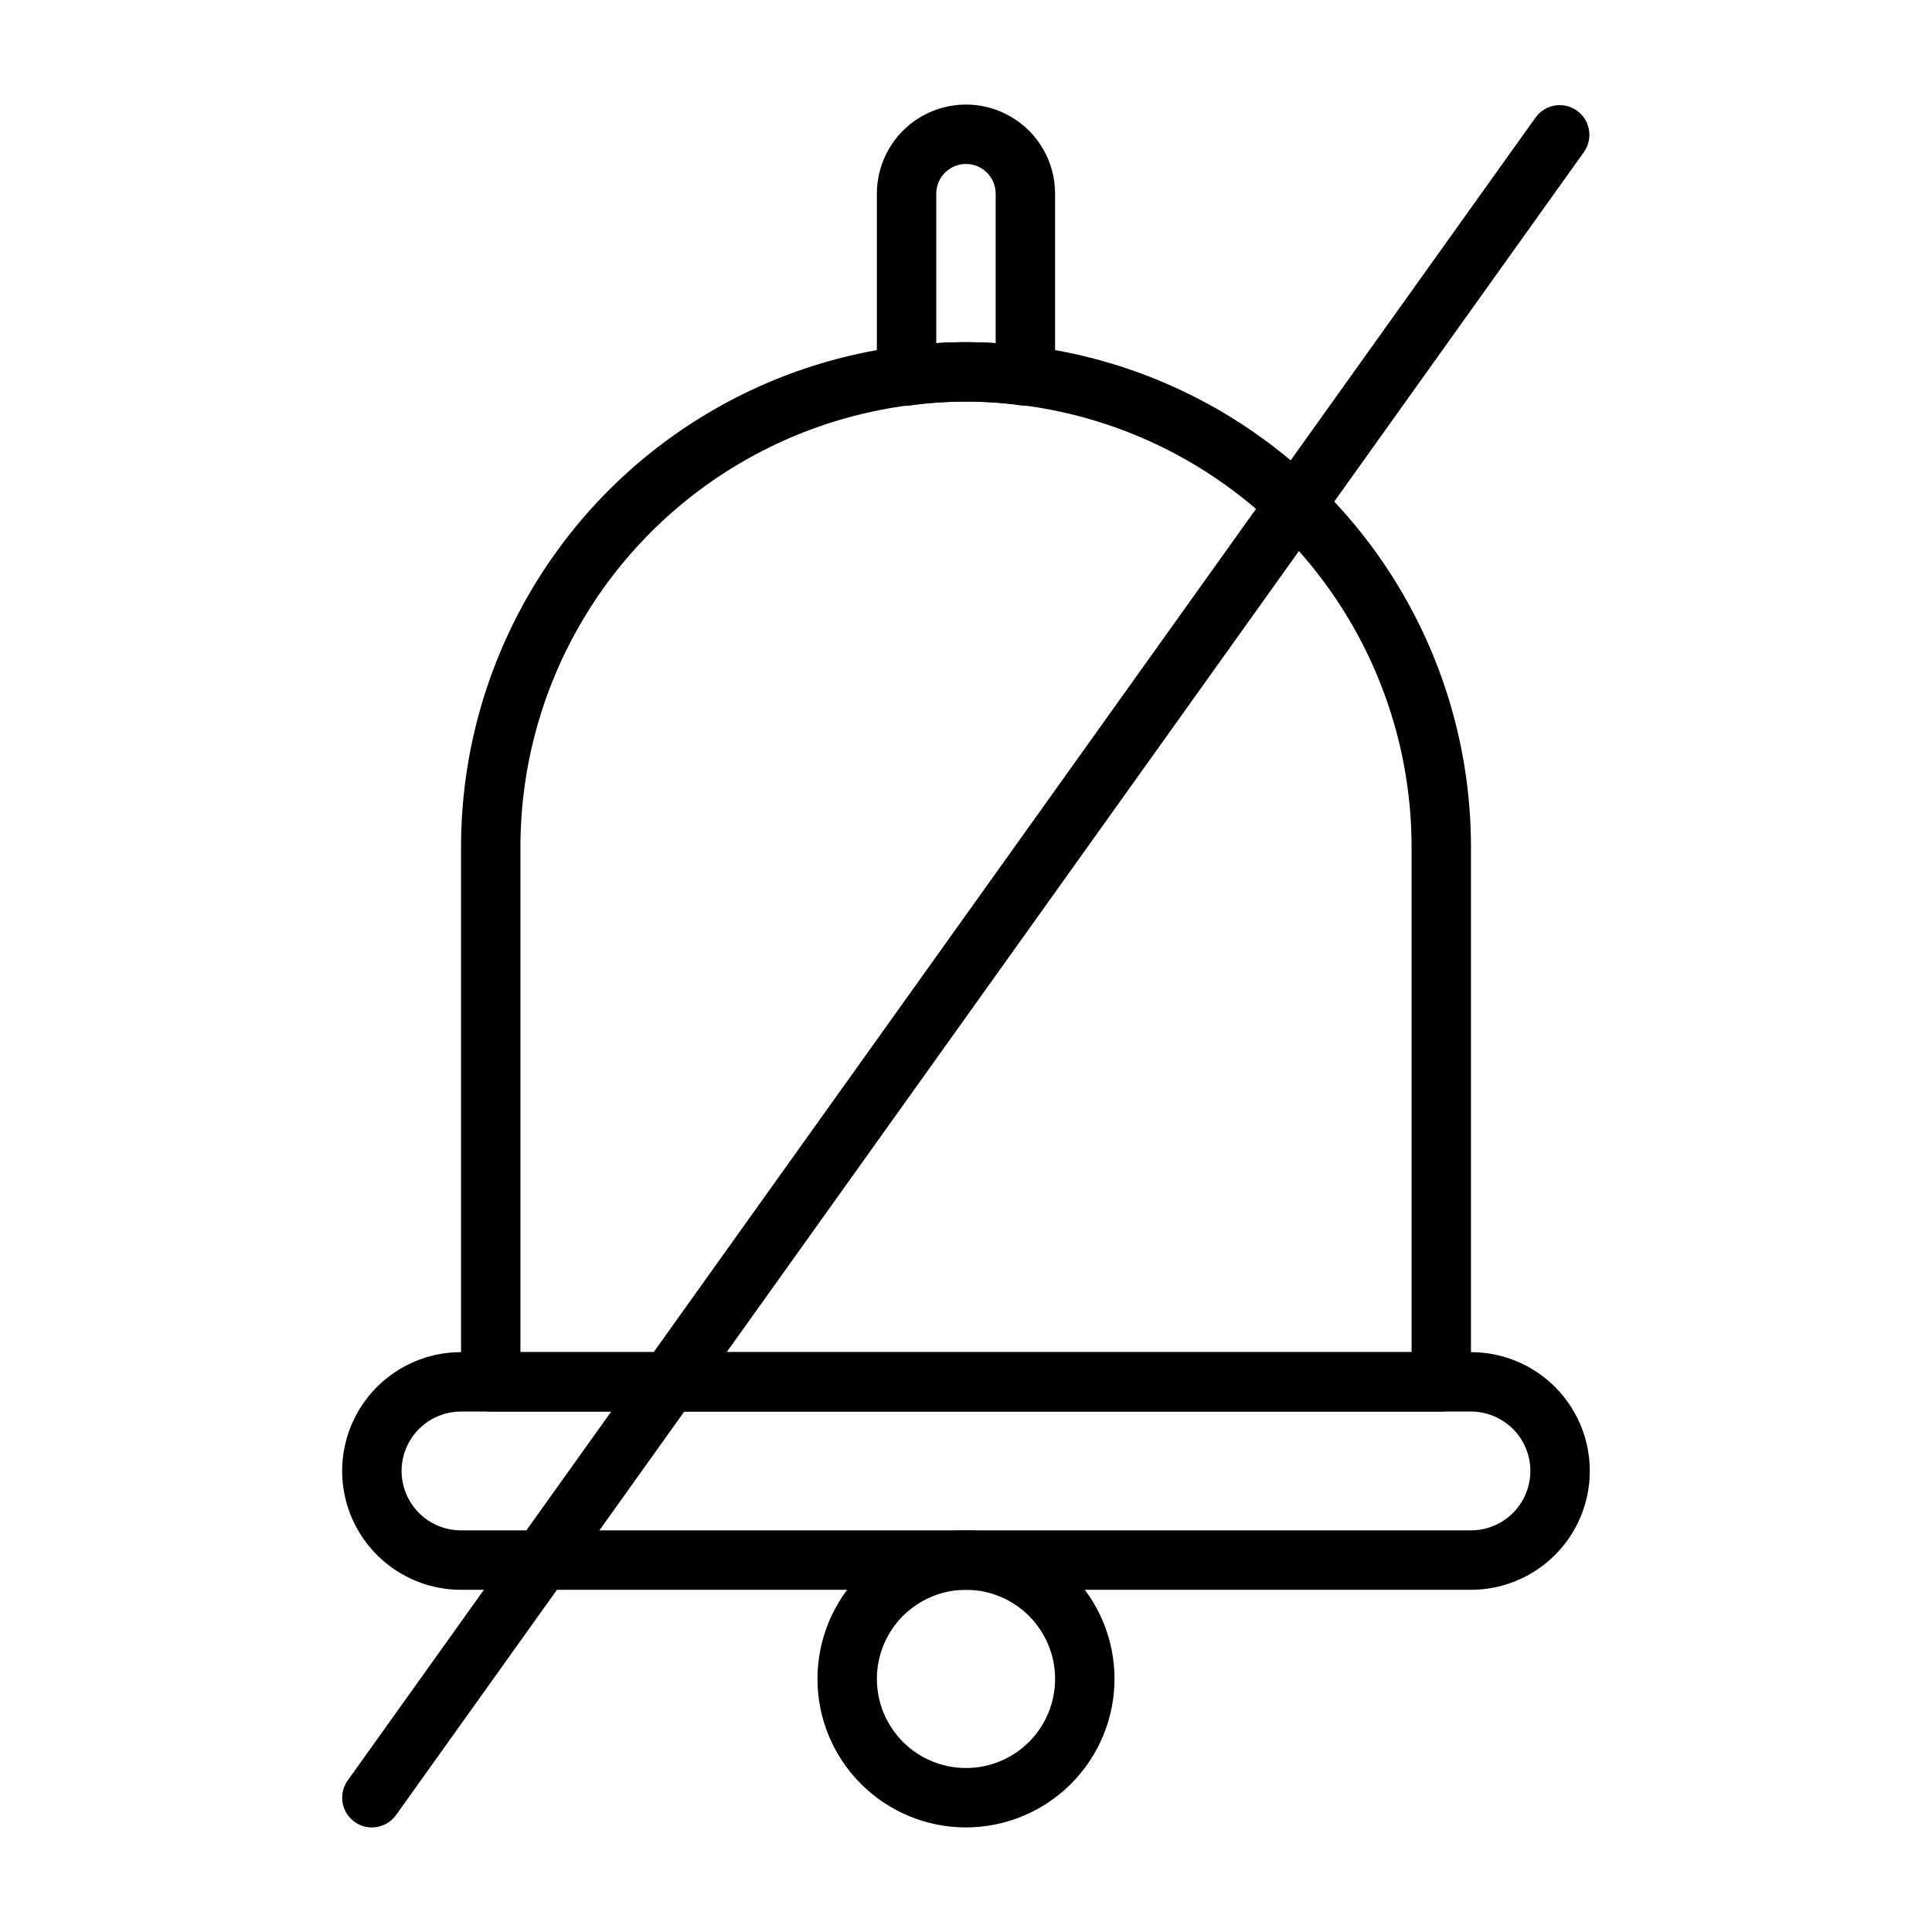
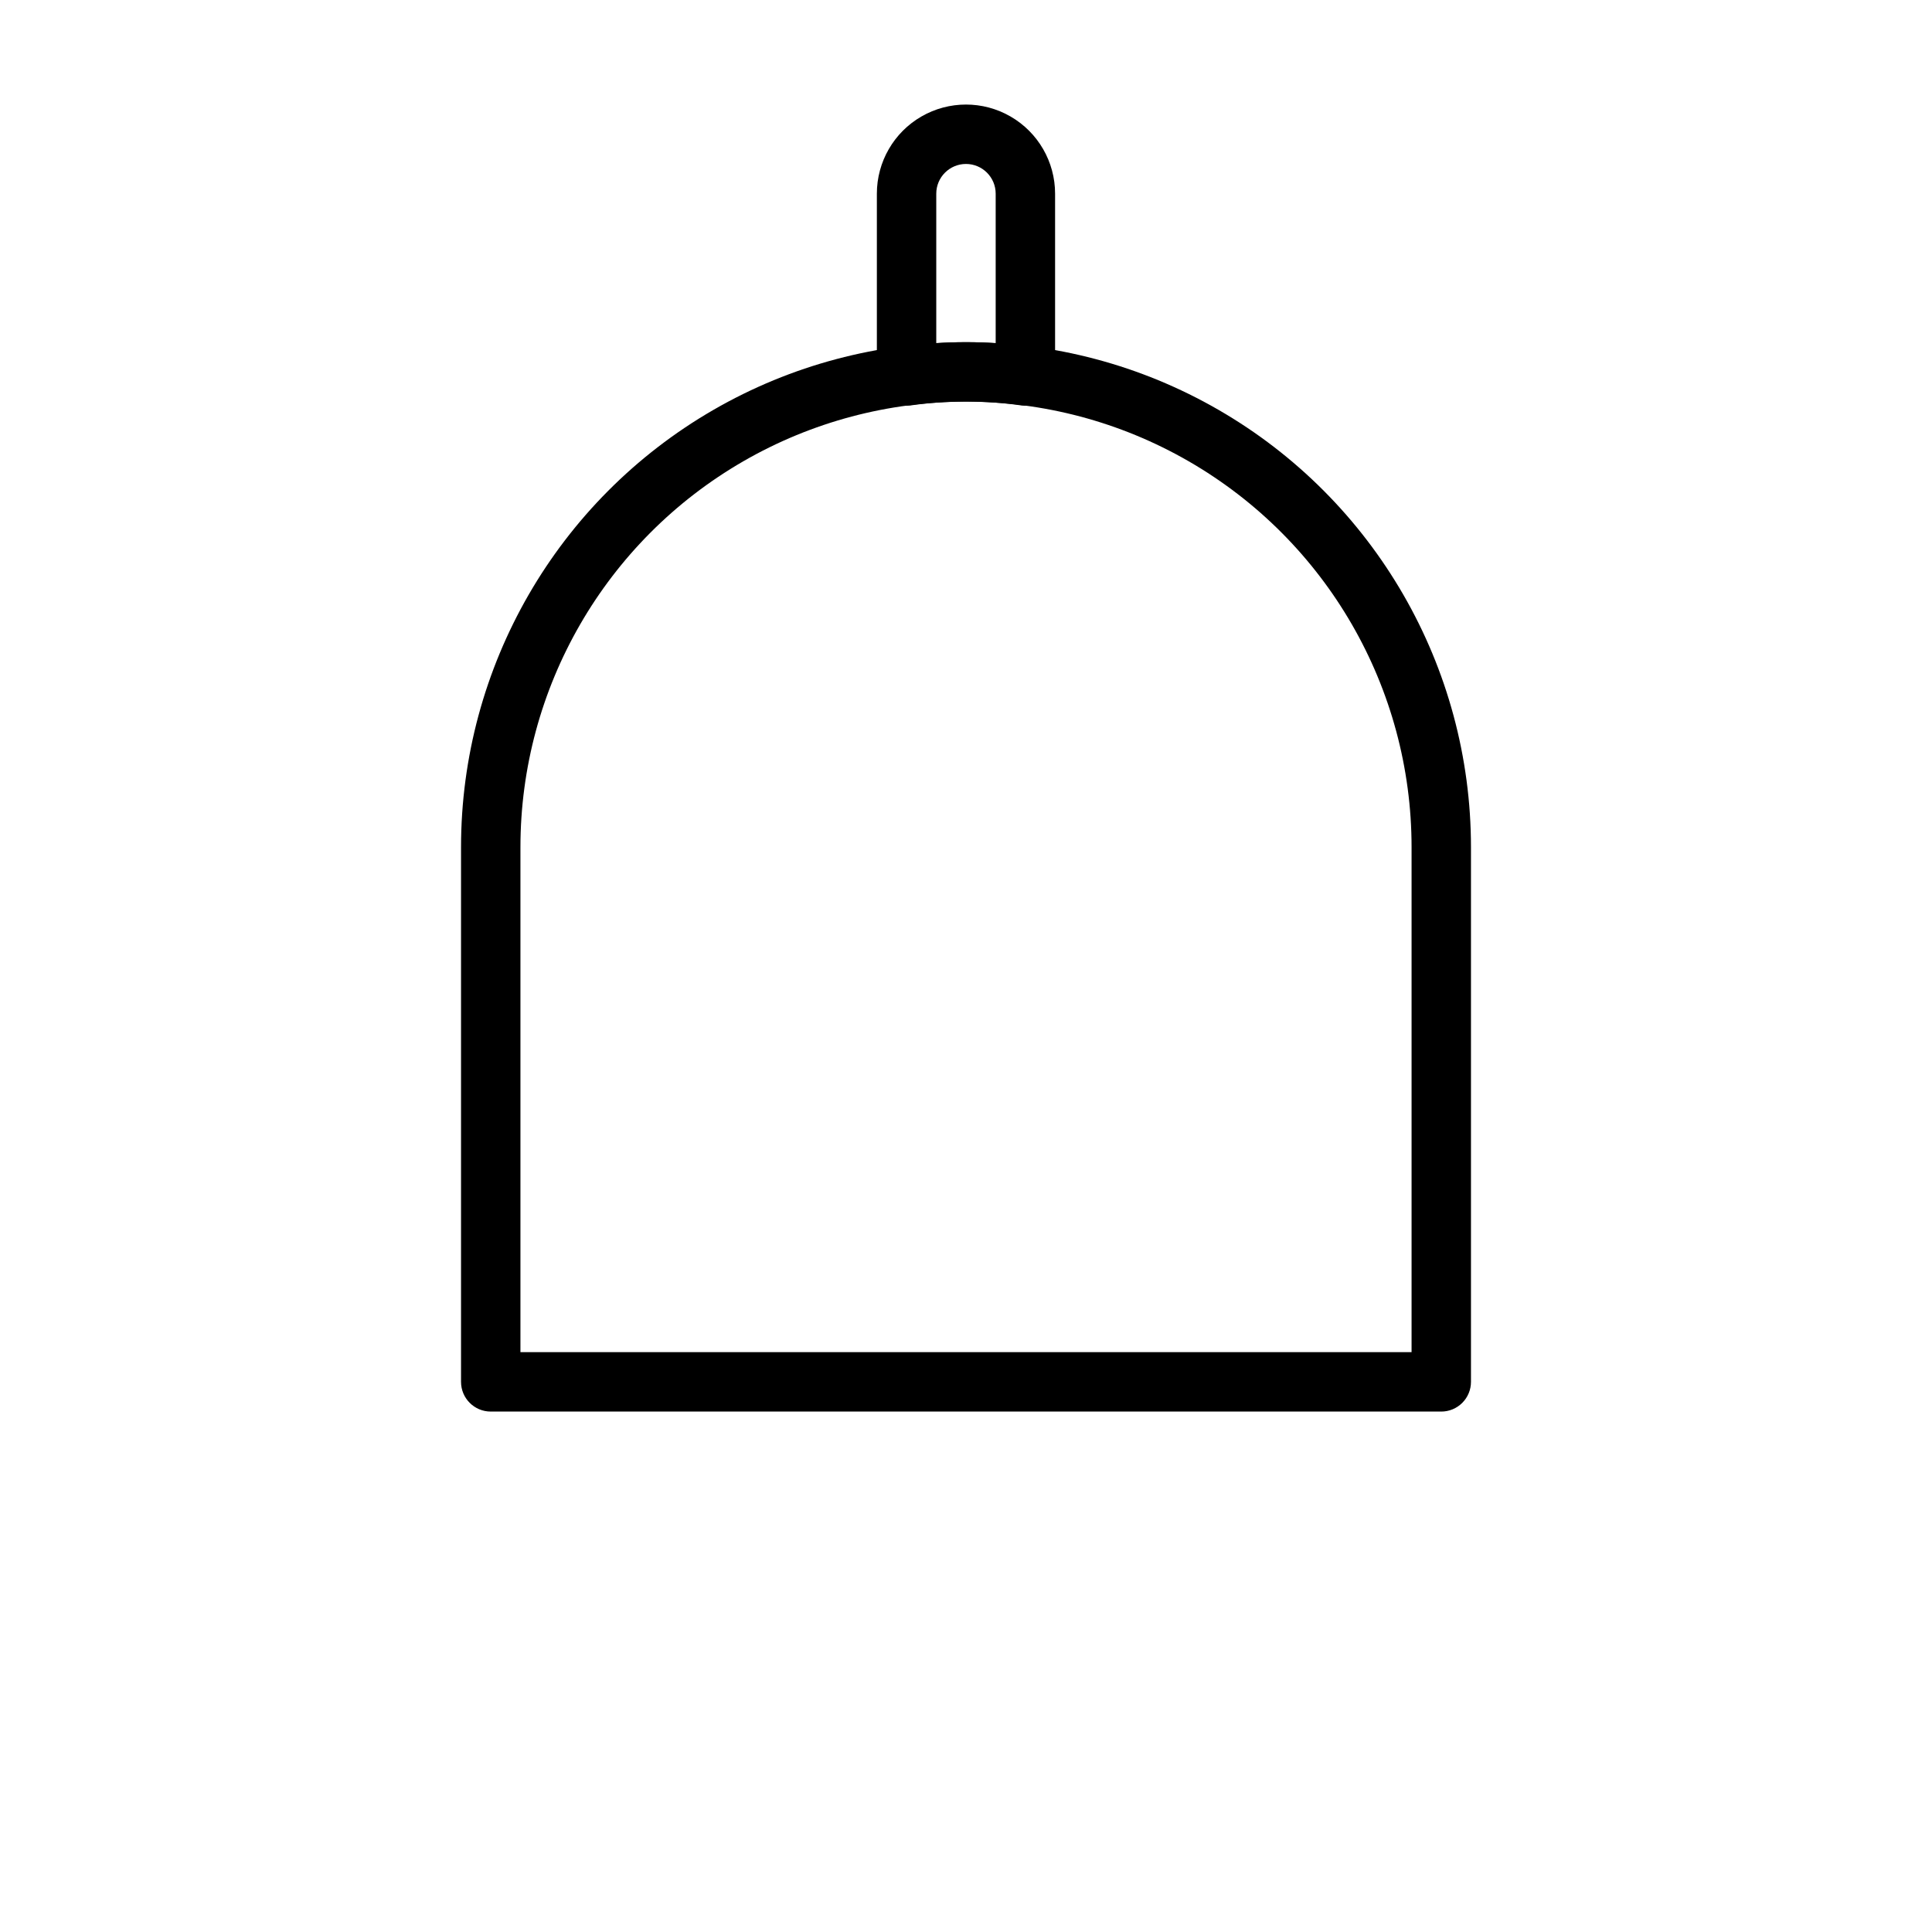
<svg xmlns="http://www.w3.org/2000/svg" fill="#000000" width="800px" height="800px" version="1.1" viewBox="144 144 512 512">
  <g>
-     <path d="m400 628.29c-10.441 0-20.453-4.148-27.832-11.531-7.383-7.379-11.531-17.391-11.531-27.832 0-10.438 4.148-20.449 11.531-27.832 7.379-7.379 17.391-11.527 27.832-11.527 10.438 0 20.449 4.148 27.832 11.527 7.379 7.383 11.527 17.395 11.527 27.832-0.012 10.438-4.164 20.441-11.543 27.82s-17.383 11.527-27.816 11.543zm0-62.977c-6.266 0-12.273 2.488-16.699 6.914-4.43 4.43-6.918 10.438-6.918 16.699 0 6.266 2.488 12.273 6.918 16.699 4.426 4.43 10.434 6.918 16.699 6.918 6.262 0 12.27-2.488 16.699-6.918 4.426-4.426 6.914-10.434 6.914-16.699-0.004-6.262-2.496-12.262-6.922-16.691-4.43-4.426-10.43-6.918-16.691-6.922z" />
-     <path d="m533.82 565.31h-267.65c-11.25 0-21.645-6.004-27.27-15.746-5.625-9.742-5.625-21.746 0-31.488s16.02-15.742 27.27-15.742h267.65c11.25 0 21.645 6 27.27 15.742s5.625 21.746 0 31.488c-5.625 9.742-16.02 15.746-27.27 15.746zm-267.65-47.234c-5.625 0-10.824 3-13.637 7.871-2.812 4.871-2.812 10.875 0 15.746 2.812 4.871 8.012 7.871 13.637 7.871h267.65c5.625 0 10.82-3 13.633-7.871 2.812-4.871 2.812-10.875 0-15.746-2.812-4.871-8.008-7.871-13.633-7.871z" />
    <path d="m525.95 518.08h-251.9c-4.348 0-7.871-3.523-7.871-7.871v-141.7c0-47.812 25.504-91.992 66.91-115.9 41.406-23.902 92.418-23.902 133.82 0 41.406 23.906 66.914 68.086 66.914 115.9v141.7c0 2.086-0.832 4.09-2.309 5.566-1.477 1.477-3.477 2.305-5.566 2.305zm-244.03-15.742h236.16v-133.82c0-42.188-22.504-81.168-59.039-102.26-36.535-21.094-81.547-21.094-118.08 0-36.531 21.094-59.039 60.074-59.039 102.26z" />
-     <path d="m384.25 251.52c-4.348 0-7.871-3.527-7.871-7.875v-48.324c0-8.434 4.5-16.23 11.809-20.449 7.305-4.219 16.309-4.219 23.613 0 7.309 4.219 11.809 12.016 11.809 20.449v48.324c0.004 2.262-0.965 4.41-2.66 5.906-1.691 1.492-3.945 2.188-6.188 1.906-9.793-1.406-19.738-1.406-29.535 0-0.324 0.039-0.648 0.059-0.977 0.062zm15.746-64.07c-4.348 0.004-7.871 3.527-7.875 7.871v39.641c5.242-0.371 10.504-0.371 15.746 0v-39.641c-0.004-4.344-3.527-7.867-7.871-7.871z" />
-     <path d="m242.55 628.29c-2.949-0.004-5.648-1.652-6.996-4.273-1.348-2.621-1.117-5.777 0.594-8.176l314.89-440.83c2.566-3.422 7.394-4.168 10.875-1.684 3.477 2.488 4.336 7.297 1.934 10.832l-314.88 440.83c-1.477 2.074-3.867 3.305-6.414 3.301z" />
+     <path d="m384.25 251.52c-4.348 0-7.871-3.527-7.871-7.875v-48.324c0-8.434 4.5-16.23 11.809-20.449 7.305-4.219 16.309-4.219 23.613 0 7.309 4.219 11.809 12.016 11.809 20.449v48.324c0.004 2.262-0.965 4.41-2.66 5.906-1.691 1.492-3.945 2.188-6.188 1.906-9.793-1.406-19.738-1.406-29.535 0-0.324 0.039-0.648 0.059-0.977 0.062zm15.746-64.07c-4.348 0.004-7.871 3.527-7.875 7.871v39.641c5.242-0.371 10.504-0.371 15.746 0v-39.641c-0.004-4.344-3.527-7.867-7.871-7.871" />
  </g>
</svg>